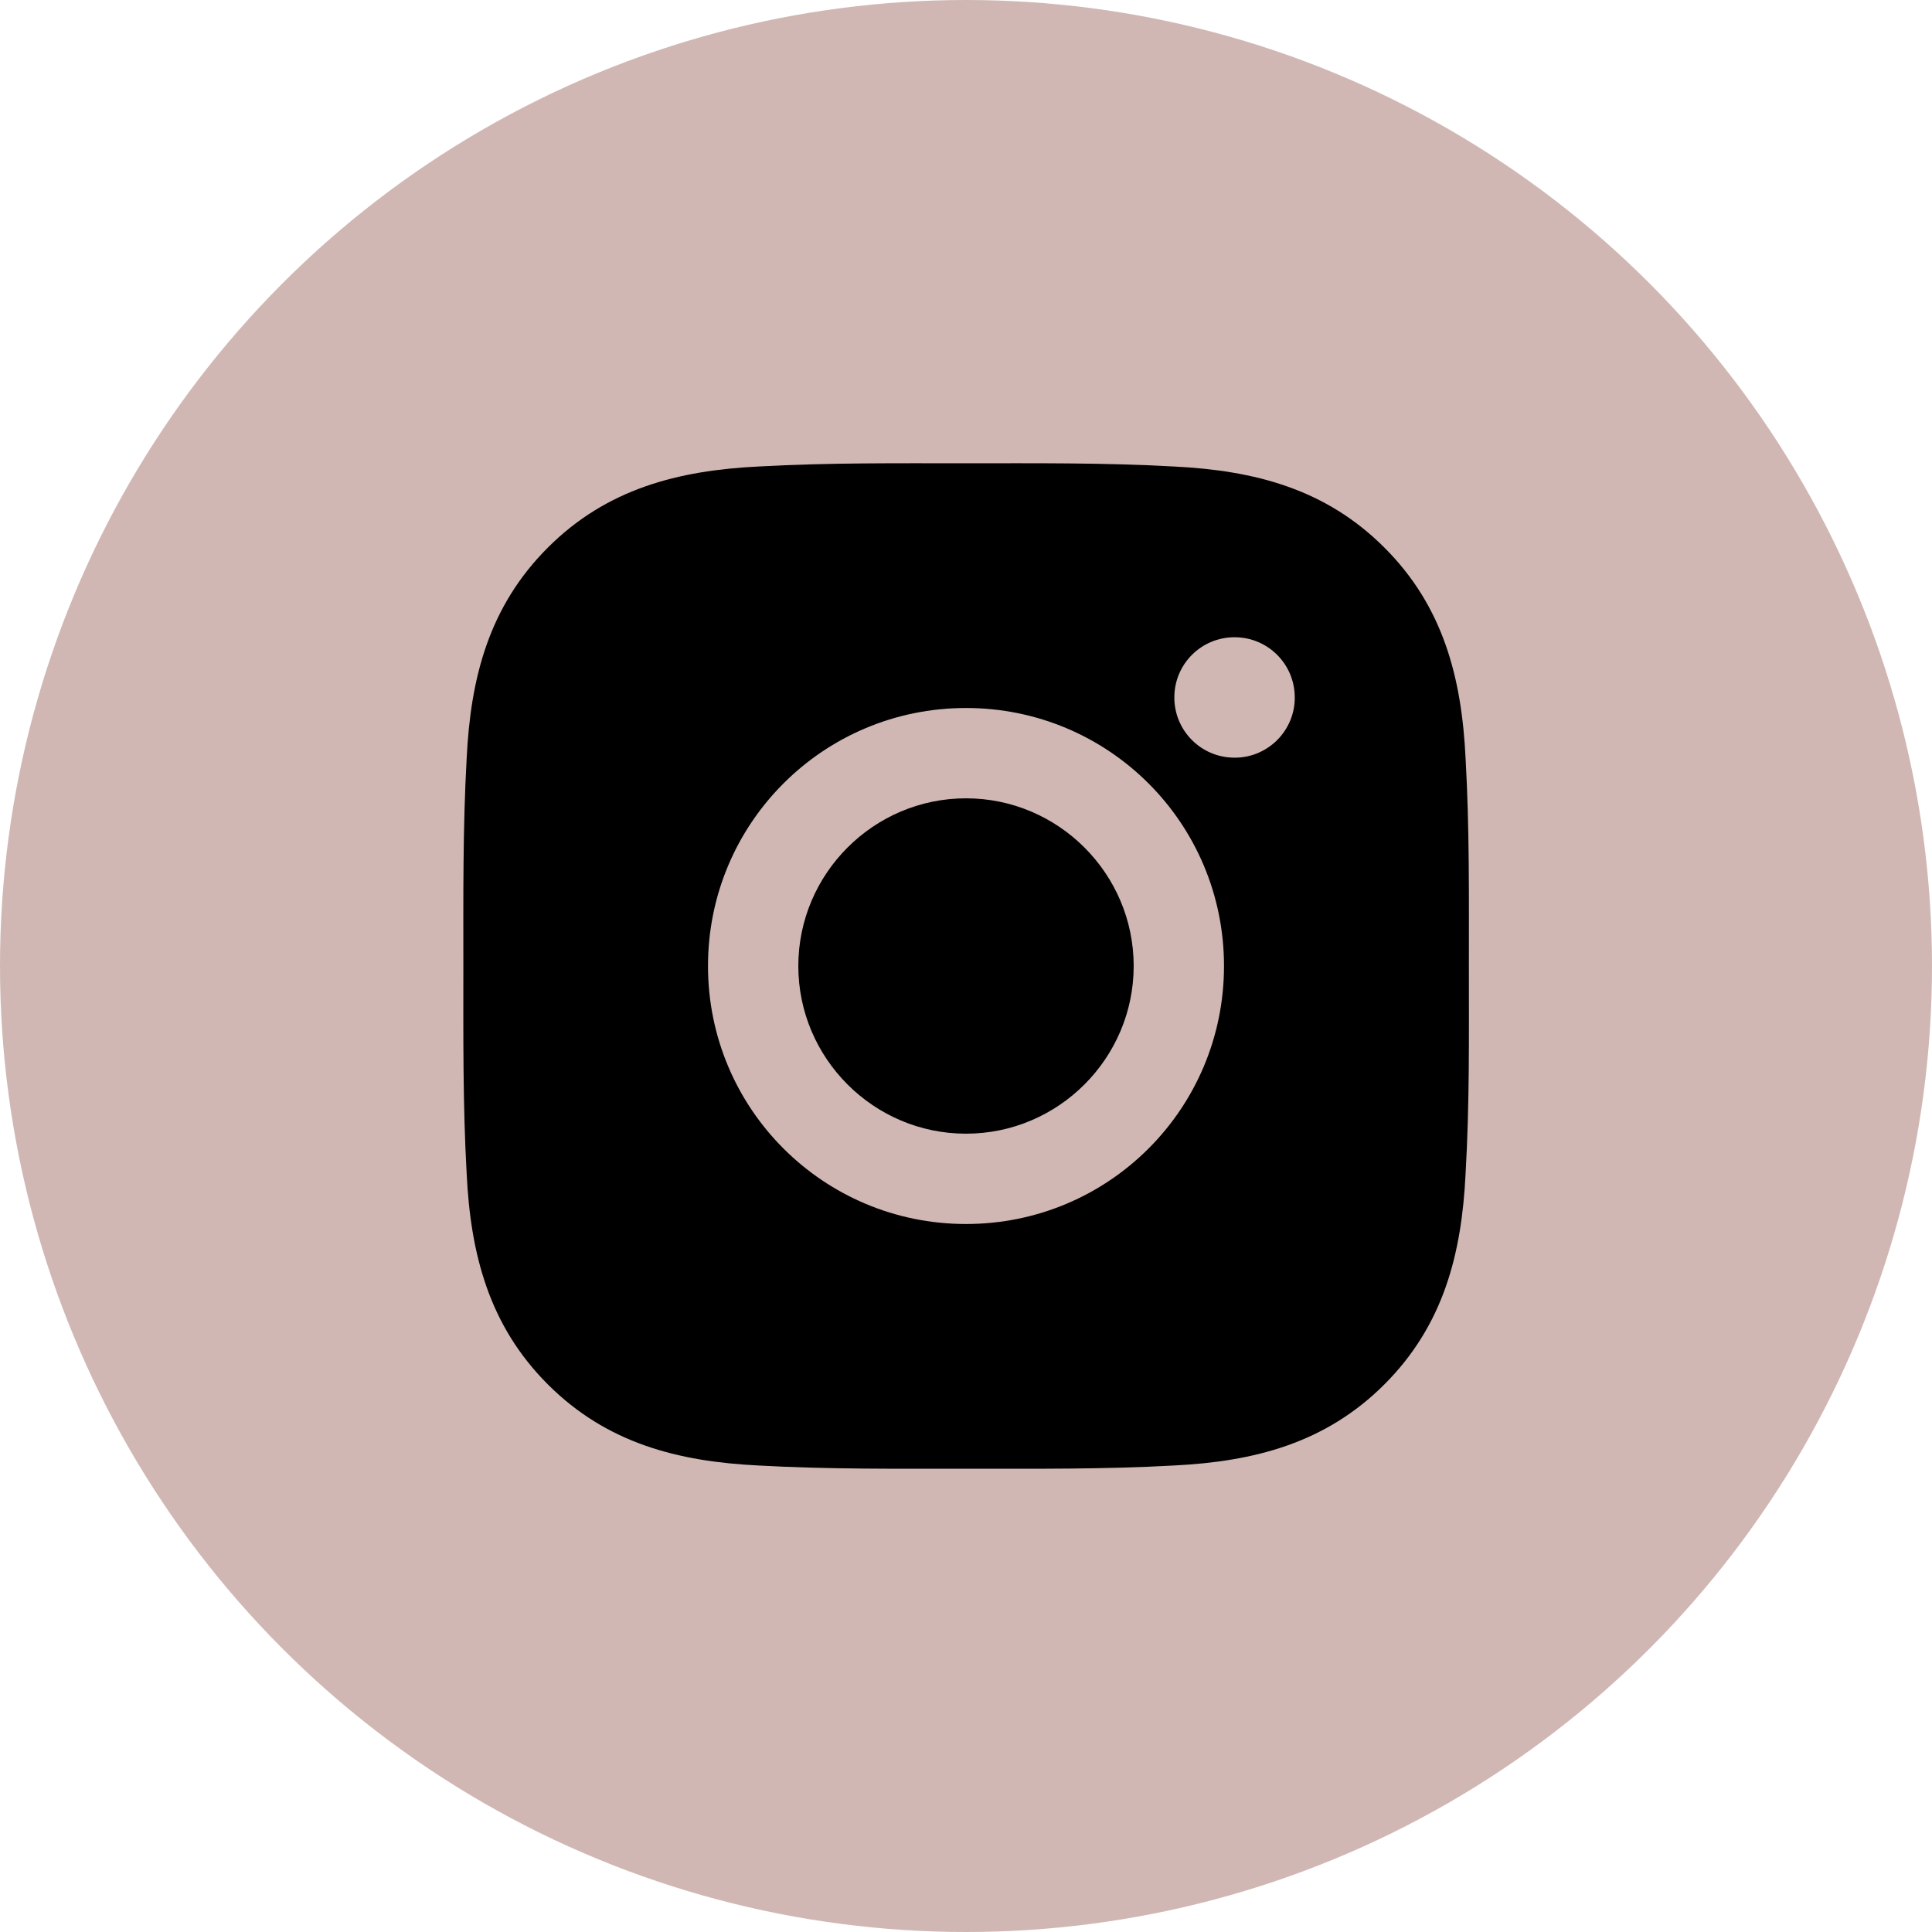
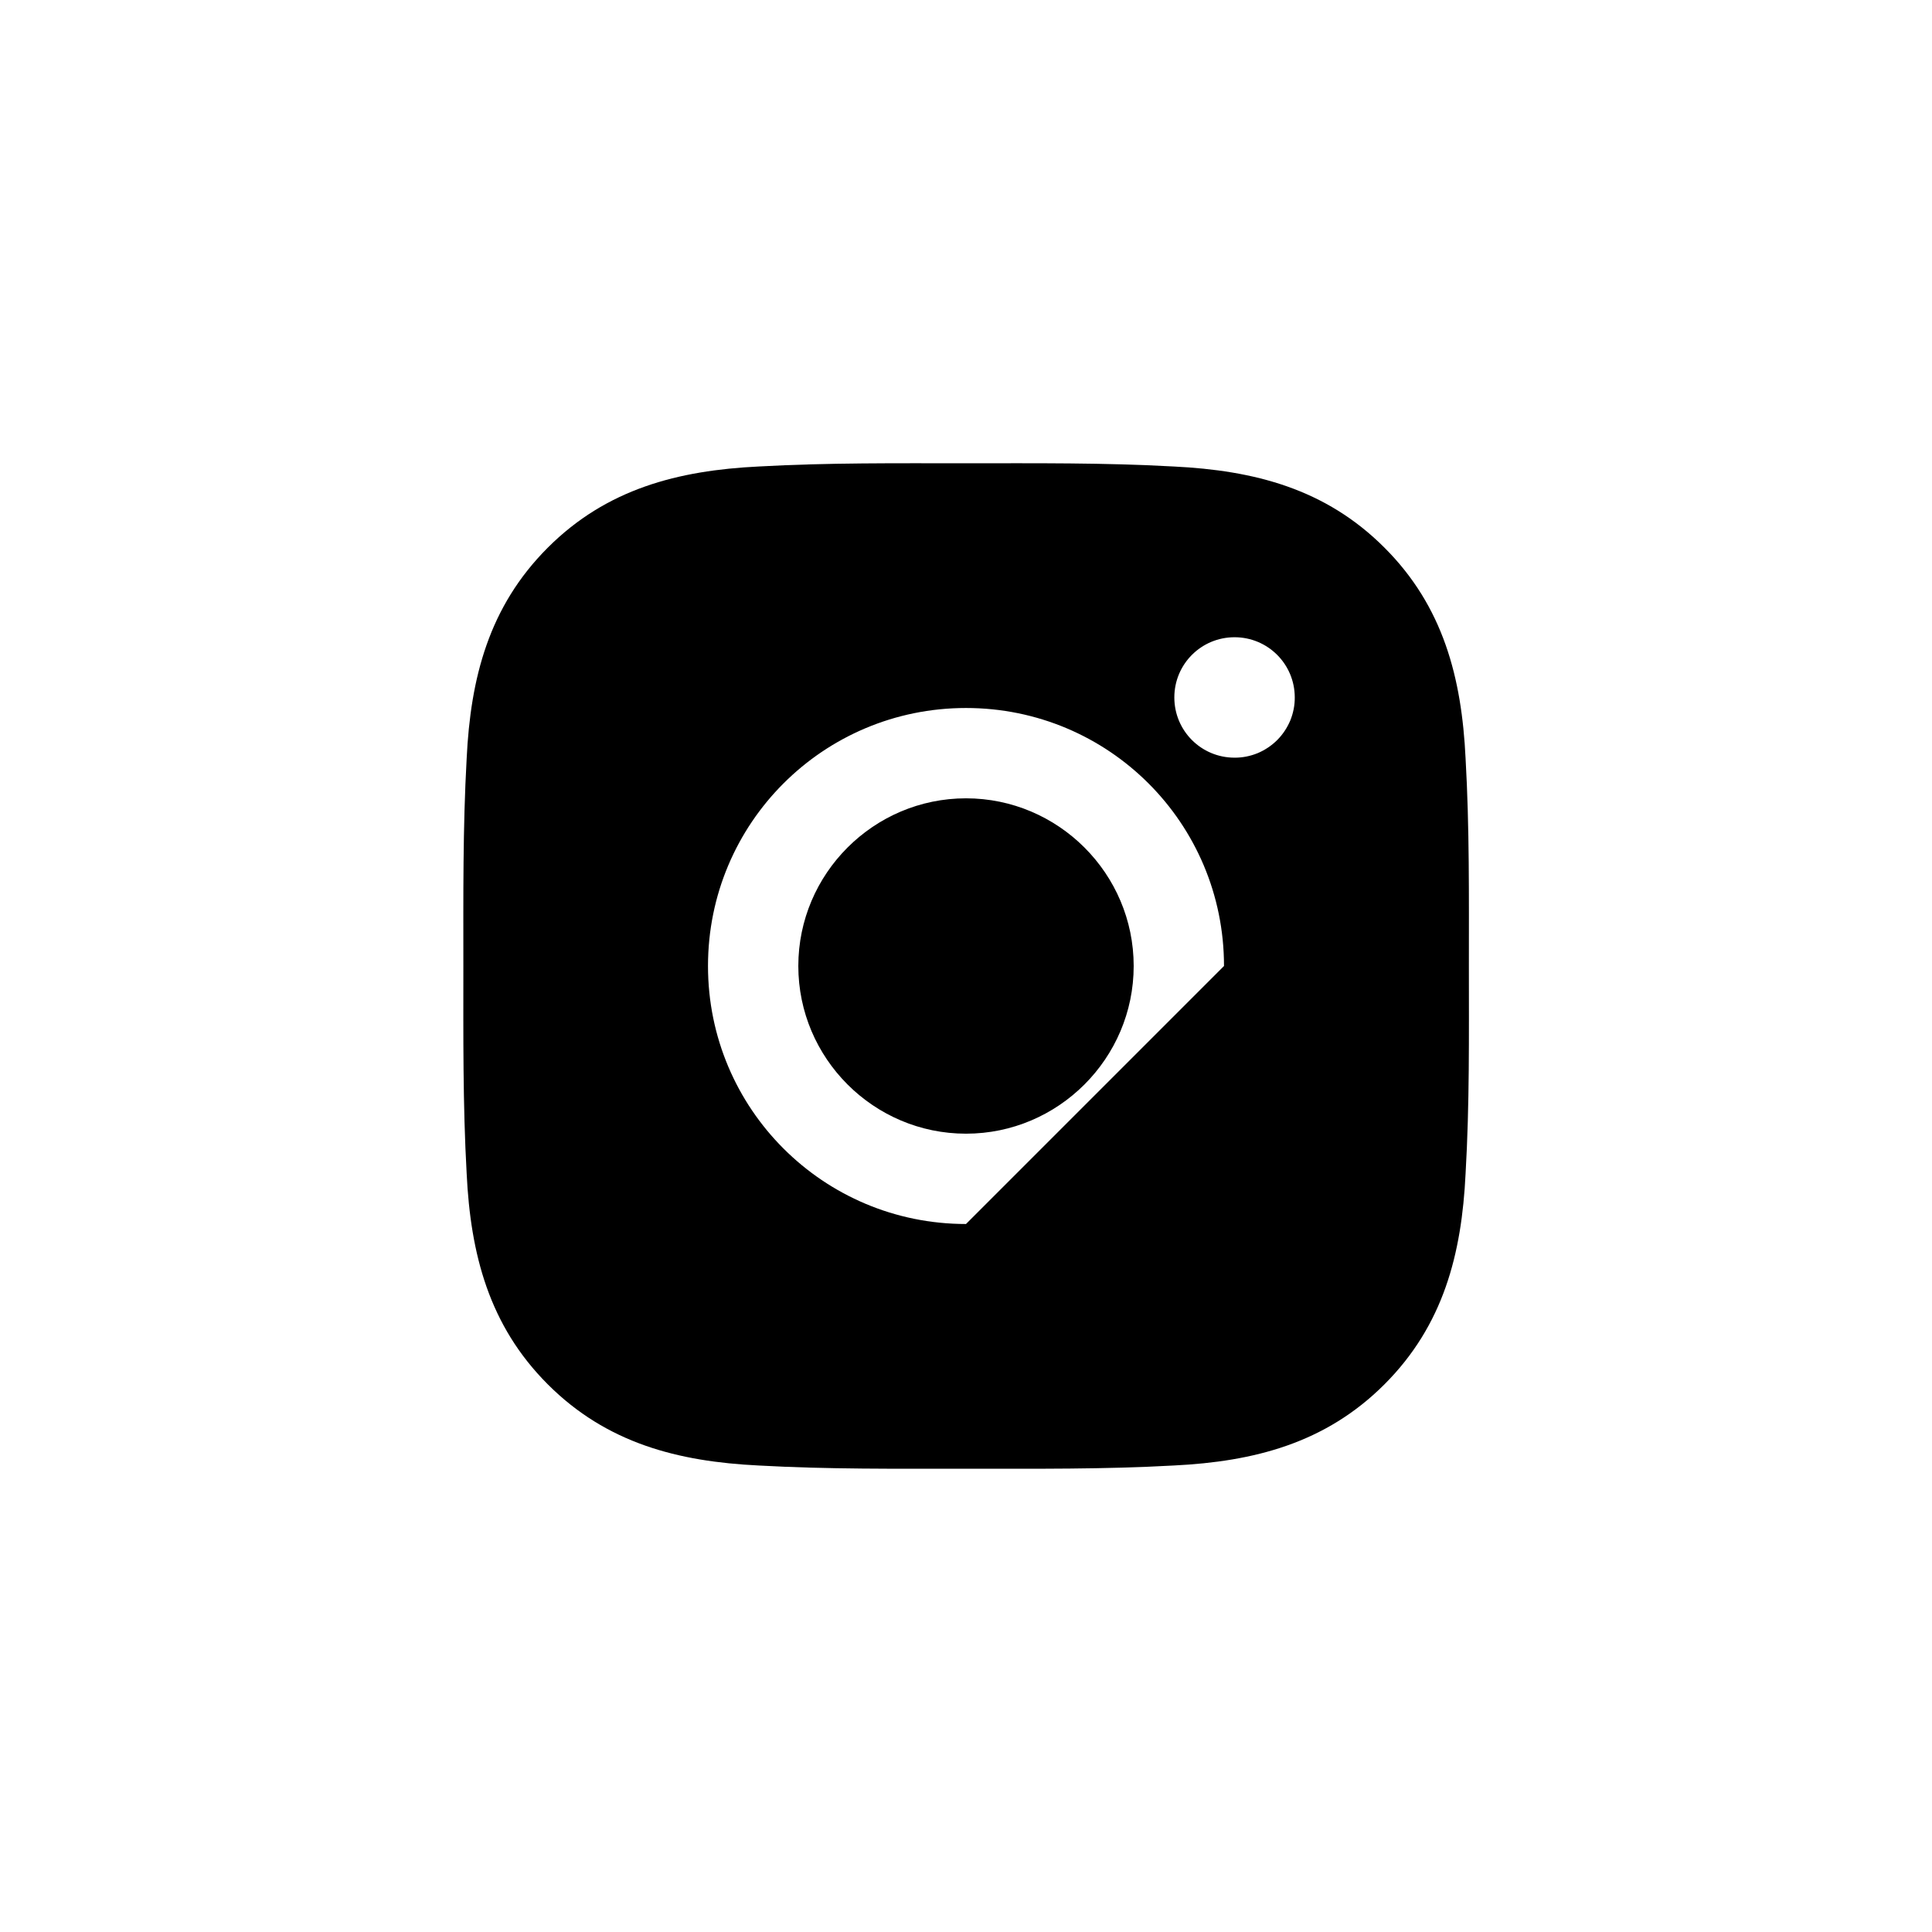
<svg xmlns="http://www.w3.org/2000/svg" width="24" height="24" viewBox="0 0 24 24" fill="none">
-   <circle cx="12" cy="12" r="12" fill="#D0B7B3" />
-   <path d="M12 9.917C10.853 9.917 9.917 10.853 9.917 12C9.917 13.147 10.853 14.083 12 14.083C13.147 14.083 14.083 13.147 14.083 12C14.083 10.853 13.147 9.917 12 9.917ZM18.247 12C18.247 11.137 18.255 10.283 18.206 9.422C18.158 8.422 17.93 7.534 17.198 6.803C16.466 6.07 15.58 5.844 14.58 5.795C13.717 5.747 12.863 5.755 12.002 5.755C11.139 5.755 10.284 5.747 9.424 5.795C8.424 5.844 7.536 6.072 6.805 6.803C6.072 7.536 5.845 8.422 5.797 9.422C5.749 10.284 5.756 11.139 5.756 12C5.756 12.861 5.749 13.717 5.797 14.578C5.845 15.578 6.074 16.466 6.805 17.197C7.538 17.93 8.424 18.156 9.424 18.205C10.286 18.253 11.141 18.245 12.002 18.245C12.864 18.245 13.719 18.253 14.58 18.205C15.58 18.156 16.467 17.928 17.198 17.197C17.931 16.464 18.158 15.578 18.206 14.578C18.256 13.717 18.247 12.862 18.247 12V12ZM12 15.205C10.227 15.205 8.795 13.773 8.795 12C8.795 10.226 10.227 8.795 12 8.795C13.774 8.795 15.205 10.226 15.205 12C15.205 13.773 13.774 15.205 12 15.205ZM15.336 9.412C14.922 9.412 14.588 9.078 14.588 8.664C14.588 8.25 14.922 7.916 15.336 7.916C15.75 7.916 16.084 8.25 16.084 8.664C16.085 8.762 16.065 8.86 16.028 8.951C15.99 9.041 15.935 9.124 15.866 9.193C15.796 9.263 15.713 9.318 15.623 9.356C15.532 9.393 15.434 9.413 15.336 9.412V9.412Z" fill="black" />
+   <path d="M12 9.917C10.853 9.917 9.917 10.853 9.917 12C9.917 13.147 10.853 14.083 12 14.083C13.147 14.083 14.083 13.147 14.083 12C14.083 10.853 13.147 9.917 12 9.917ZM18.247 12C18.247 11.137 18.255 10.283 18.206 9.422C18.158 8.422 17.93 7.534 17.198 6.803C16.466 6.07 15.58 5.844 14.58 5.795C13.717 5.747 12.863 5.755 12.002 5.755C11.139 5.755 10.284 5.747 9.424 5.795C8.424 5.844 7.536 6.072 6.805 6.803C6.072 7.536 5.845 8.422 5.797 9.422C5.749 10.284 5.756 11.139 5.756 12C5.756 12.861 5.749 13.717 5.797 14.578C5.845 15.578 6.074 16.466 6.805 17.197C7.538 17.93 8.424 18.156 9.424 18.205C10.286 18.253 11.141 18.245 12.002 18.245C12.864 18.245 13.719 18.253 14.58 18.205C15.58 18.156 16.467 17.928 17.198 17.197C17.931 16.464 18.158 15.578 18.206 14.578C18.256 13.717 18.247 12.862 18.247 12V12ZM12 15.205C10.227 15.205 8.795 13.773 8.795 12C8.795 10.226 10.227 8.795 12 8.795C13.774 8.795 15.205 10.226 15.205 12ZM15.336 9.412C14.922 9.412 14.588 9.078 14.588 8.664C14.588 8.25 14.922 7.916 15.336 7.916C15.75 7.916 16.084 8.25 16.084 8.664C16.085 8.762 16.065 8.86 16.028 8.951C15.99 9.041 15.935 9.124 15.866 9.193C15.796 9.263 15.713 9.318 15.623 9.356C15.532 9.393 15.434 9.413 15.336 9.412V9.412Z" fill="black" />
</svg>